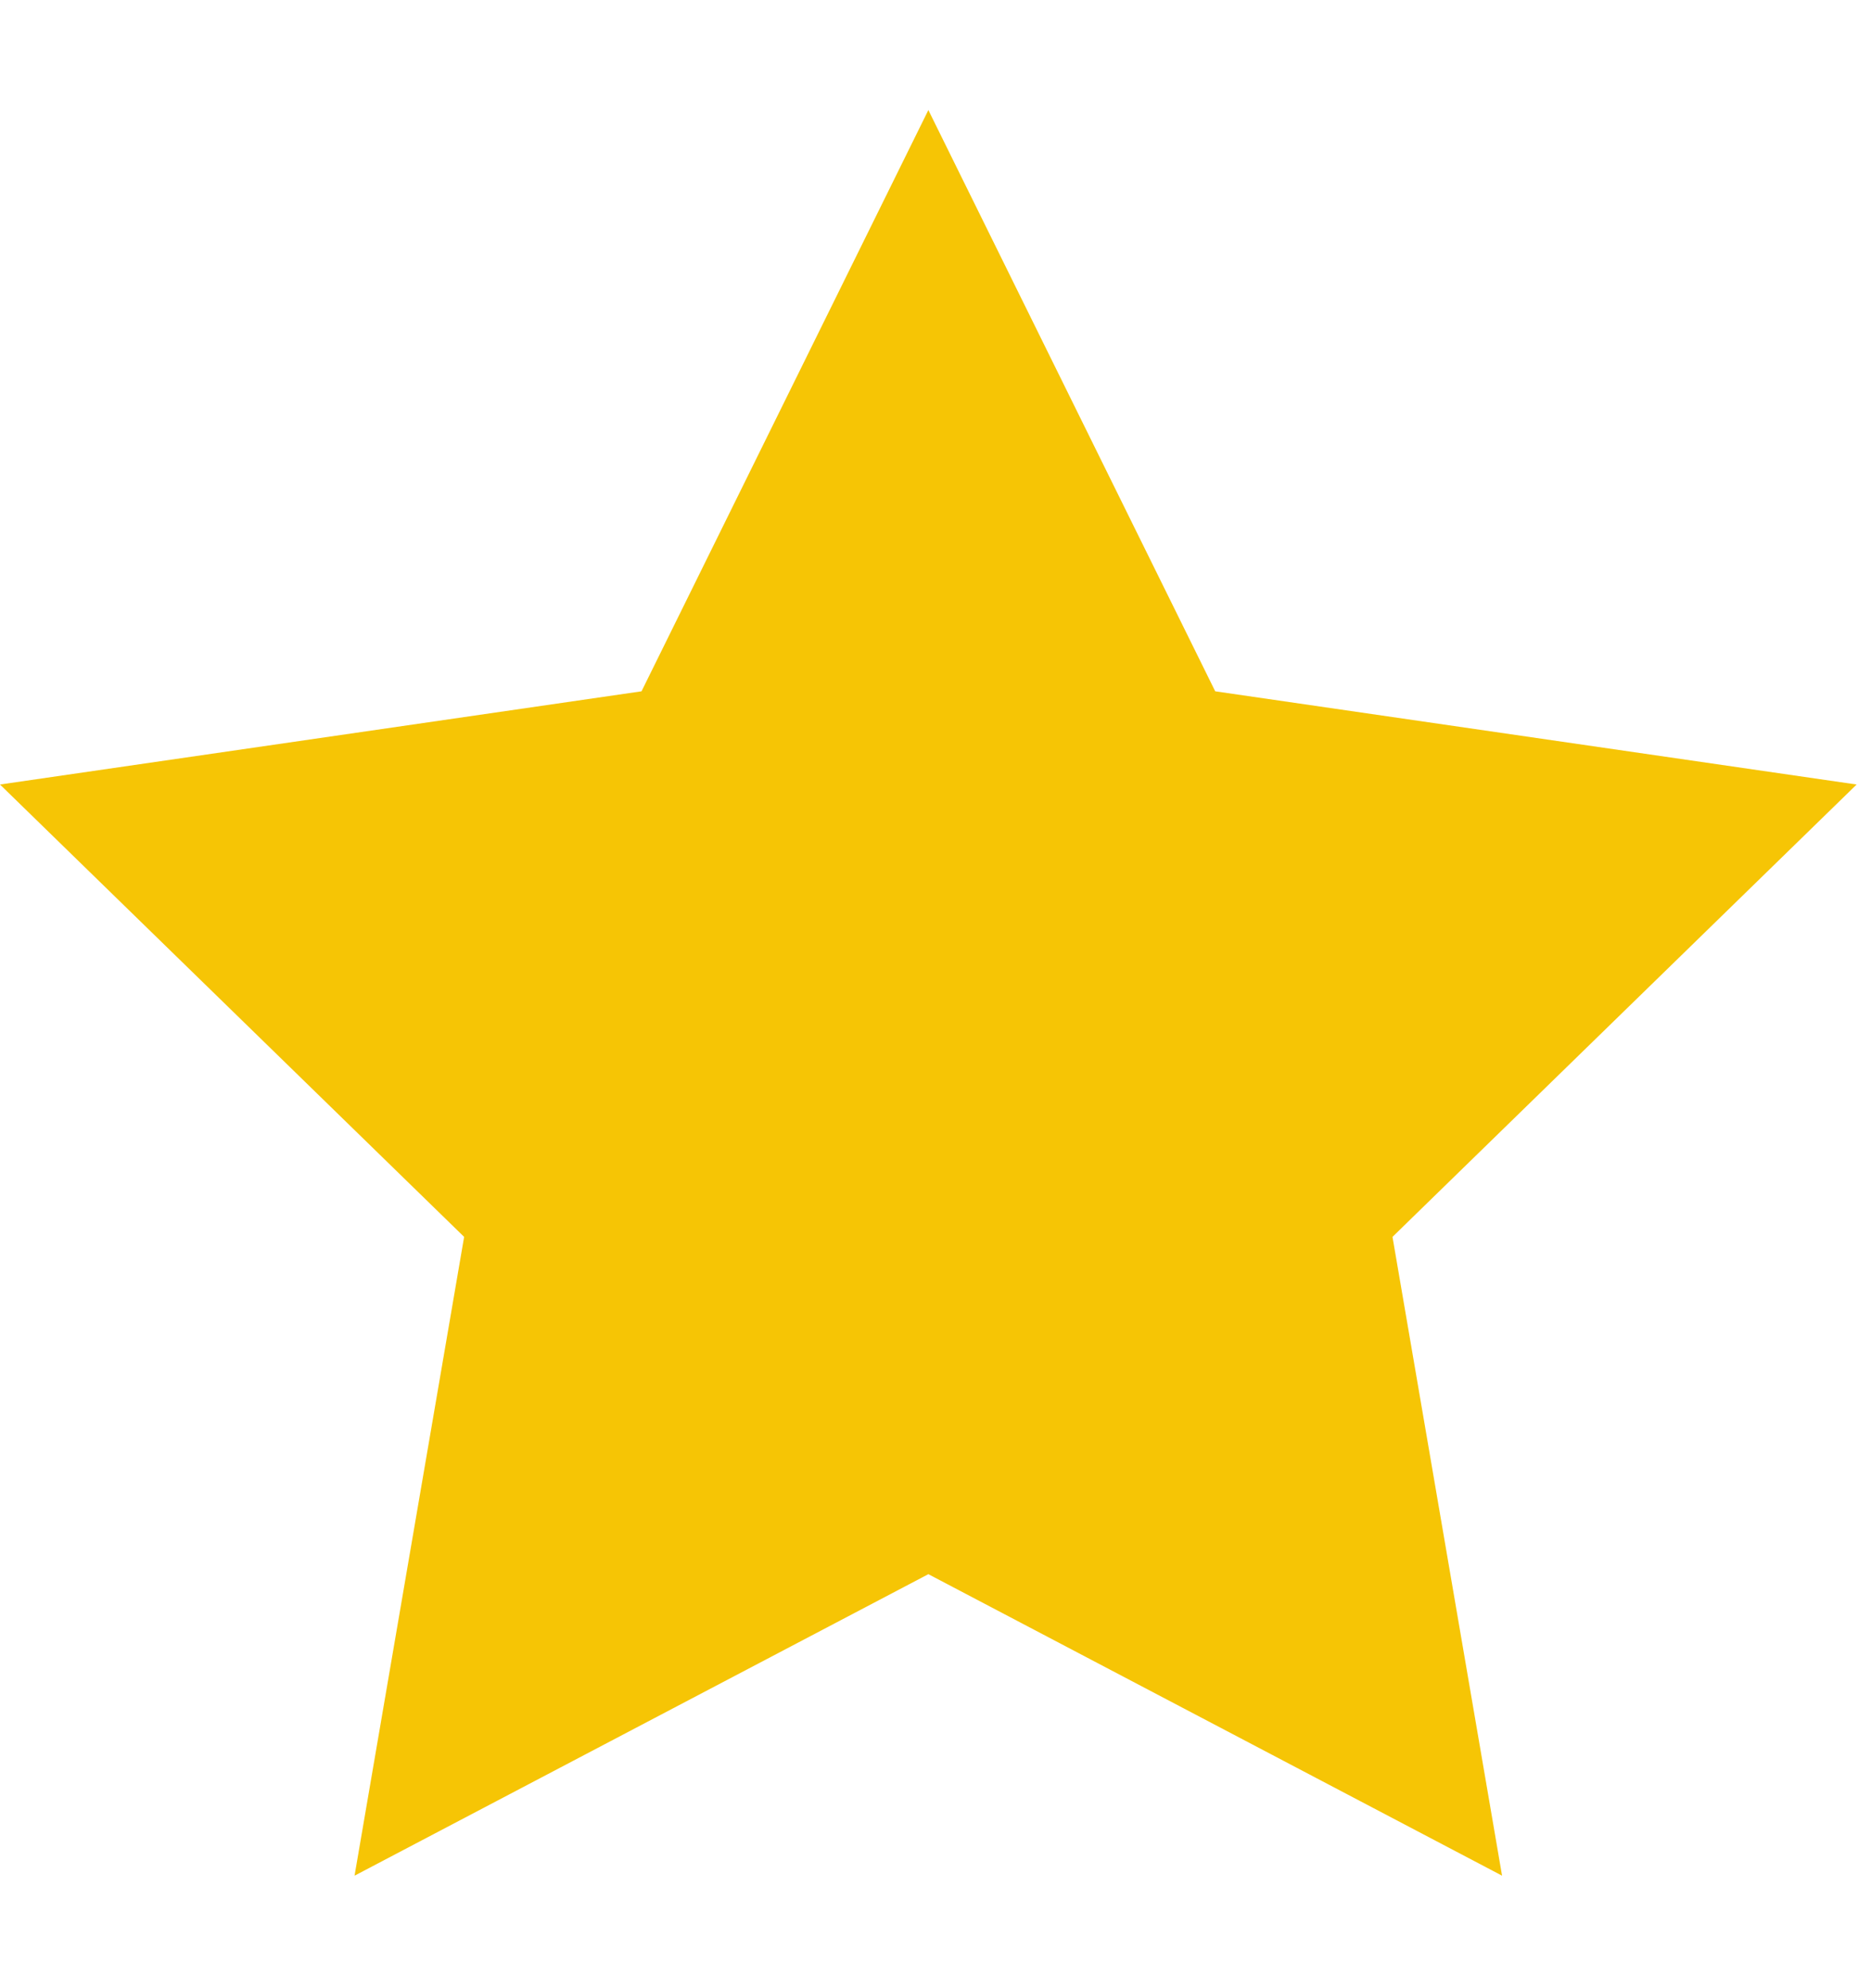
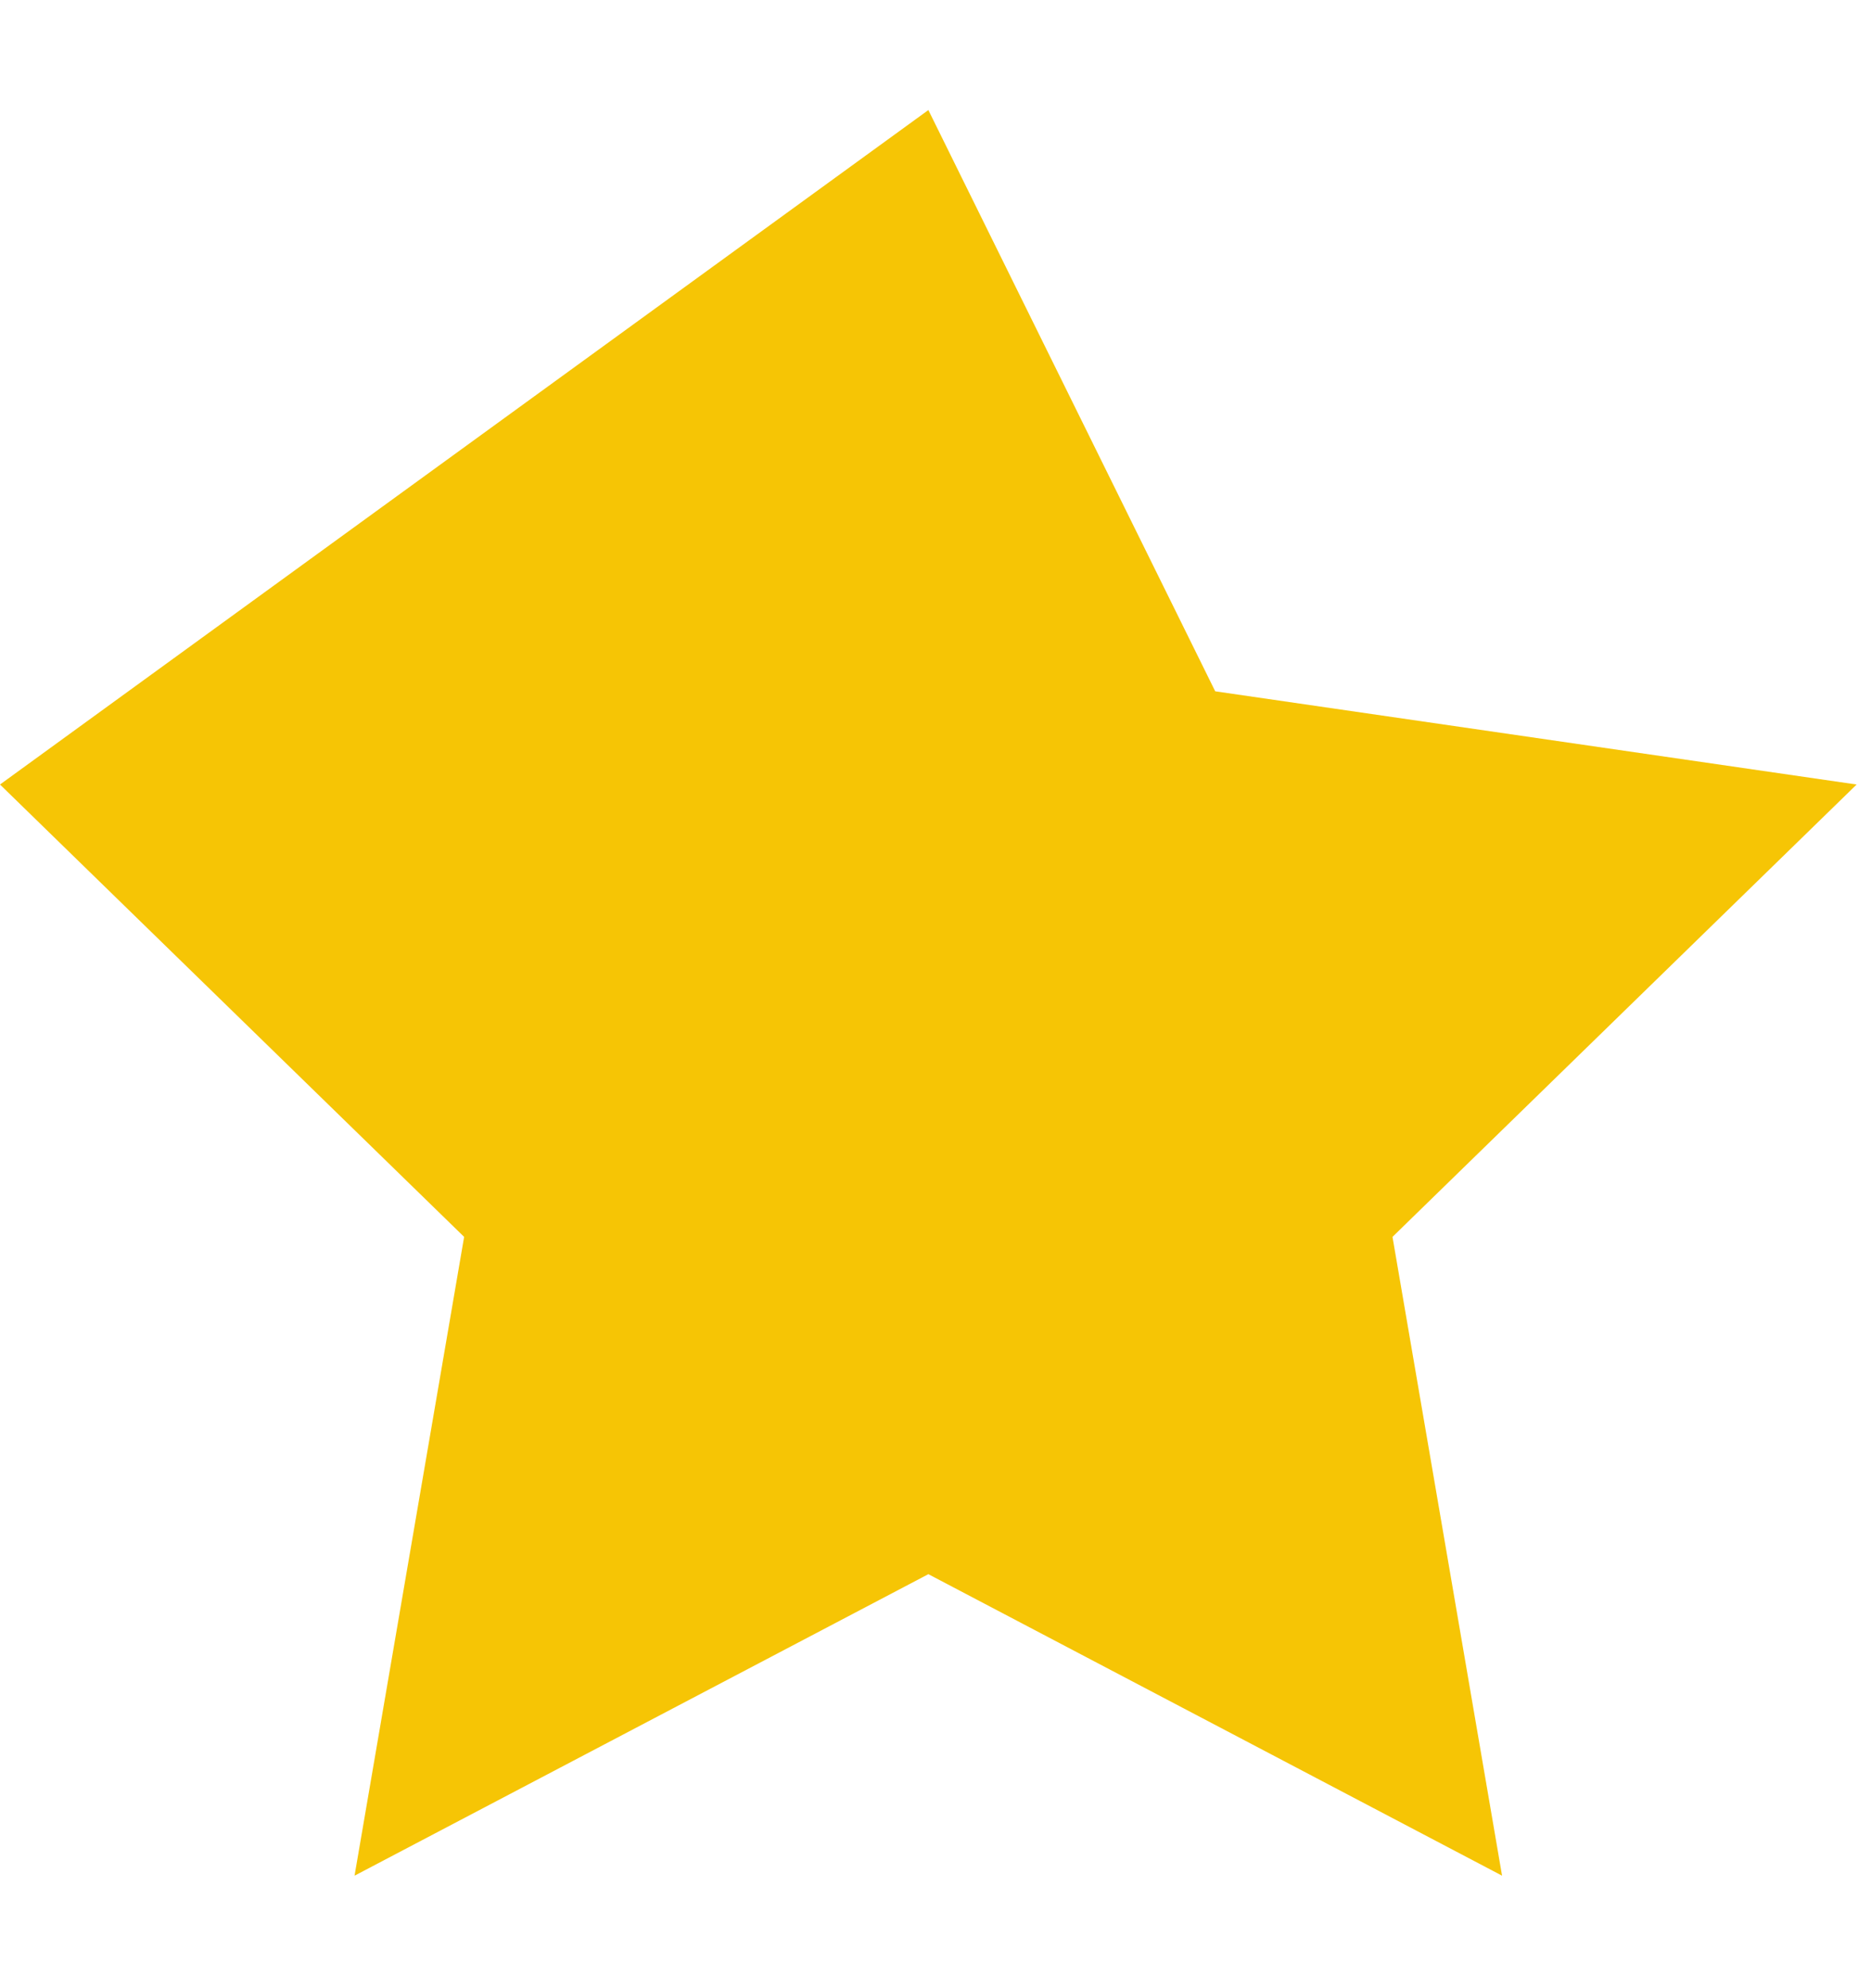
<svg xmlns="http://www.w3.org/2000/svg" width="16" height="17" viewBox="0 0 16 17" fill="none">
-   <path fill-rule="evenodd" clip-rule="evenodd" d="M7.939 13.46L3.032 16.038L3.969 10.576L0 6.708L5.486 5.911L7.939 0.941L10.392 5.911L15.877 6.708L11.908 10.576L12.845 16.038L7.939 13.46Z" fill="#F6C505" />
+   <path fill-rule="evenodd" clip-rule="evenodd" d="M7.939 13.46L3.032 16.038L3.969 10.576L0 6.708L7.939 0.941L10.392 5.911L15.877 6.708L11.908 10.576L12.845 16.038L7.939 13.46Z" fill="#F6C505" />
</svg>